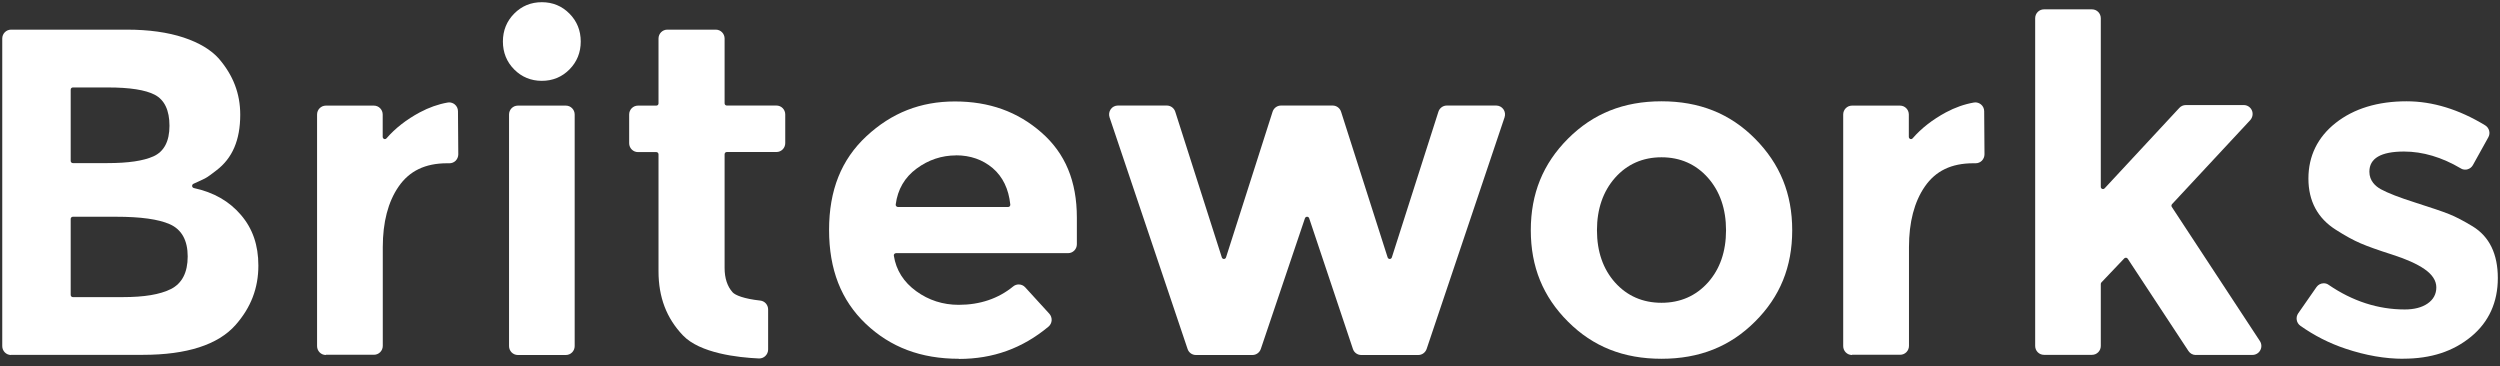
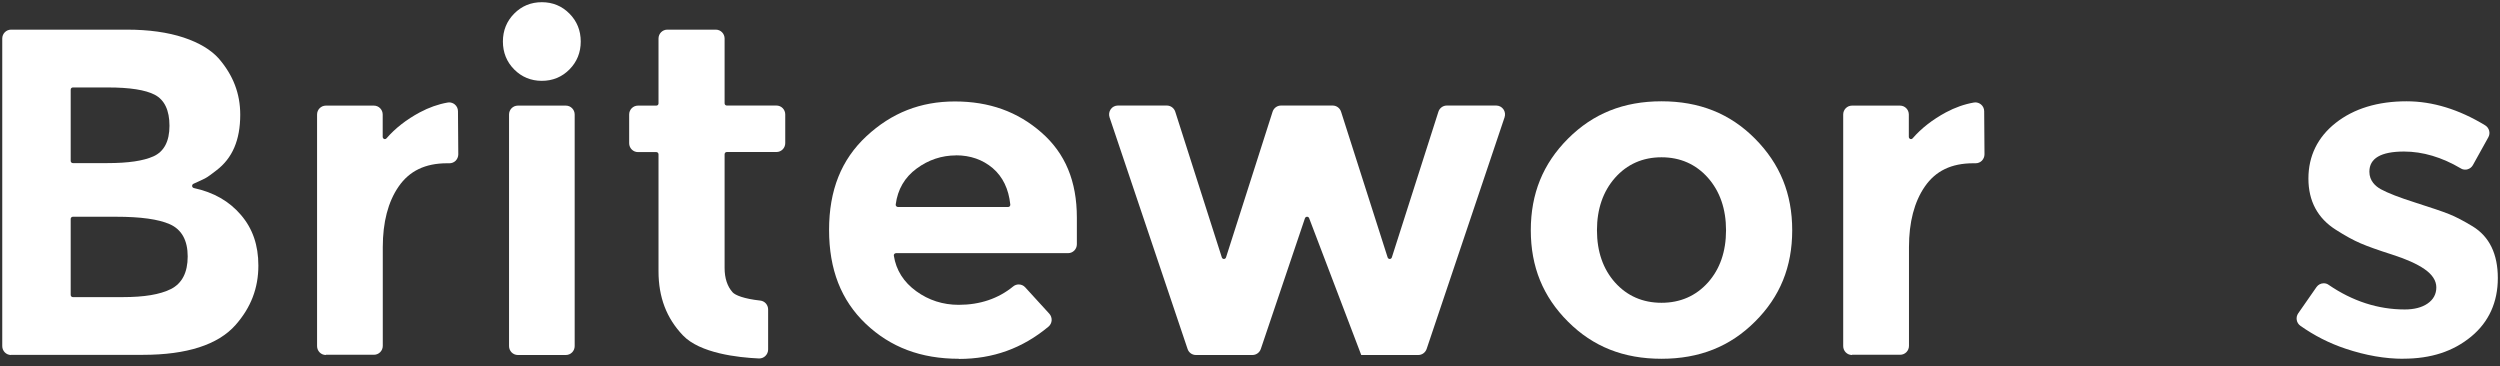
<svg xmlns="http://www.w3.org/2000/svg" width="232" height="34" viewBox="0 0 232 34" fill="none">
  <rect x="0" y="0" width="232" height="34" fill="#333333" stroke="none" />
  <path d="M1.026 32.944C0.571 32.944 0.209 32.572 0.209 32.119V3.576C0.209 3.116 0.578 2.751 1.026 2.751H11.79C13.806 2.751 15.575 3 17.035 3.481C18.48 3.963 19.578 4.62 20.307 5.437C21.644 6.992 22.294 8.692 22.294 10.641C22.294 12.991 21.572 14.684 20.076 15.815C19.729 16.085 19.26 16.443 19.021 16.559C18.826 16.662 18.465 16.822 17.952 17.056C17.873 17.092 17.822 17.18 17.829 17.267C17.837 17.355 17.902 17.428 17.988 17.45C19.838 17.851 21.268 18.669 22.359 19.946C23.45 21.216 23.977 22.756 23.977 24.646C23.977 26.74 23.284 28.543 21.861 30.156C20.235 31.995 17.338 32.929 13.257 32.929H1.026V32.944ZM6.762 20.114C6.646 20.114 6.56 20.209 6.56 20.318V27.368C6.56 27.485 6.654 27.572 6.762 27.572H11.4C13.386 27.572 14.839 27.331 15.85 26.828C16.89 26.31 17.418 25.288 17.418 23.799C17.418 22.31 16.861 21.296 15.756 20.807C14.694 20.34 13.054 20.114 10.757 20.114H6.769H6.762ZM6.762 8.116C6.646 8.116 6.56 8.21 6.56 8.32V14.932C6.56 15.049 6.654 15.136 6.762 15.136H9.969C11.898 15.136 13.293 14.932 14.239 14.509C15.229 14.063 15.727 13.107 15.727 11.67C15.727 10.232 15.265 9.269 14.362 8.794C13.495 8.342 12.036 8.116 10.02 8.116H6.769H6.762Z" fill="white" />
  <path d="M30.241 32.944C29.786 32.944 29.424 32.572 29.424 32.119V10.626C29.424 10.166 29.793 9.801 30.241 9.801H34.698C35.153 9.801 35.514 10.174 35.514 10.626V12.699C35.514 12.786 35.565 12.859 35.645 12.896C35.666 12.903 35.688 12.91 35.717 12.91C35.775 12.91 35.832 12.881 35.868 12.837C36.685 11.896 37.718 11.093 38.953 10.429C39.798 9.977 40.665 9.67 41.532 9.517C41.583 9.509 41.626 9.502 41.677 9.502C41.865 9.502 42.052 9.568 42.204 9.692C42.392 9.845 42.5 10.079 42.5 10.319L42.529 14.319C42.529 14.538 42.443 14.749 42.291 14.91C42.139 15.063 41.93 15.151 41.713 15.151H41.489C39.466 15.151 37.992 15.859 36.988 17.318C36.013 18.734 35.522 20.625 35.522 22.931V32.097C35.522 32.557 35.153 32.922 34.705 32.922H30.248L30.241 32.944Z" fill="white" />
  <path d="M48.056 32.944C47.601 32.944 47.239 32.572 47.239 32.119V10.626C47.239 10.166 47.608 9.801 48.056 9.801H52.513C52.968 9.801 53.33 10.174 53.33 10.626V32.119C53.33 32.579 52.961 32.944 52.513 32.944H48.056ZM50.281 7.502C49.277 7.502 48.41 7.145 47.716 6.444C47.023 5.744 46.669 4.875 46.669 3.853C46.669 2.832 47.023 1.963 47.716 1.263C48.41 0.562 49.269 0.204 50.281 0.204C51.292 0.204 52.152 0.562 52.845 1.263C53.539 1.963 53.893 2.832 53.893 3.853C53.893 4.875 53.539 5.744 52.845 6.444C52.152 7.145 51.292 7.502 50.281 7.502Z" fill="white" />
  <path d="M70.429 33.265C68.472 33.177 64.953 32.783 63.371 31.119C61.847 29.521 61.11 27.572 61.11 25.178V14.319C61.11 14.202 61.016 14.114 60.908 14.114H59.203C58.748 14.114 58.386 13.742 58.386 13.29V10.626C58.386 10.166 58.755 9.801 59.203 9.801H60.908C61.023 9.801 61.11 9.706 61.11 9.597V3.576C61.11 3.116 61.478 2.751 61.926 2.751H66.427C66.882 2.751 67.243 3.124 67.243 3.576V9.59C67.243 9.706 67.337 9.794 67.446 9.794H72.055C72.51 9.794 72.871 10.166 72.871 10.619V13.283C72.871 13.742 72.503 14.107 72.055 14.107H67.446C67.33 14.107 67.243 14.202 67.243 14.312V24.865C67.243 25.821 67.496 26.58 67.987 27.127C68.226 27.39 69.021 27.726 70.552 27.893C70.971 27.937 71.282 28.295 71.282 28.718V32.44C71.282 32.666 71.188 32.878 71.022 33.039C70.87 33.184 70.668 33.265 70.458 33.265C70.444 33.265 70.436 33.265 70.422 33.265H70.429Z" fill="white" />
  <path d="M88.981 33.294C85.463 33.294 82.638 32.228 80.341 30.046C78.051 27.864 76.938 25.011 76.938 21.332C76.938 17.654 78.073 14.808 80.406 12.64C82.747 10.466 85.427 9.415 88.613 9.415C91.799 9.415 94.428 10.356 96.646 12.297C98.857 14.231 99.933 16.815 99.933 20.201V22.668C99.933 23.128 99.565 23.493 99.117 23.493H83.151C83.093 23.493 83.036 23.522 82.992 23.566C82.956 23.609 82.934 23.675 82.949 23.733C83.158 25.069 83.859 26.178 85.029 27.025C86.185 27.864 87.507 28.288 88.967 28.288C90.939 28.288 92.644 27.711 94.024 26.58C94.175 26.456 94.356 26.397 94.537 26.397C94.761 26.397 94.977 26.485 95.136 26.66L97.376 29.112C97.528 29.28 97.607 29.506 97.593 29.733C97.578 29.959 97.47 30.17 97.296 30.316C94.869 32.331 92.153 33.309 88.981 33.309V33.294ZM88.721 14.421C87.399 14.421 86.164 14.83 85.066 15.64C83.953 16.457 83.303 17.581 83.122 18.975C83.115 19.034 83.129 19.092 83.173 19.136C83.209 19.179 83.267 19.209 83.325 19.209H93.554C93.612 19.209 93.67 19.187 93.706 19.143C93.742 19.099 93.764 19.041 93.756 18.982C93.605 17.537 93.056 16.399 92.124 15.603C91.192 14.815 90.05 14.414 88.721 14.414V14.421Z" fill="white" />
-   <path d="M126.323 32.944C125.969 32.944 125.659 32.717 125.55 32.382L121.49 20.252C121.462 20.165 121.382 20.114 121.295 20.114C121.209 20.114 121.129 20.172 121.1 20.252L117.004 32.382C116.889 32.717 116.578 32.944 116.231 32.944H110.979C110.625 32.944 110.314 32.717 110.206 32.382L102.967 10.889C102.881 10.633 102.924 10.356 103.076 10.137C103.227 9.918 103.48 9.794 103.74 9.794H108.284C108.638 9.794 108.956 10.028 109.065 10.371L113.385 23.887C113.414 23.974 113.493 24.033 113.58 24.033C113.667 24.033 113.746 23.974 113.775 23.887L118.095 10.371C118.203 10.028 118.521 9.794 118.875 9.794H123.672C124.026 9.794 124.344 10.028 124.452 10.371L128.772 23.887C128.801 23.974 128.881 24.033 128.968 24.033C129.054 24.033 129.134 23.974 129.163 23.887L133.483 10.371C133.591 10.028 133.909 9.794 134.263 9.794H138.85C139.118 9.794 139.363 9.925 139.515 10.137C139.667 10.349 139.71 10.633 139.623 10.889L132.392 32.382C132.276 32.717 131.966 32.944 131.619 32.944H126.323Z" fill="white" />
+   <path d="M126.323 32.944L121.49 20.252C121.462 20.165 121.382 20.114 121.295 20.114C121.209 20.114 121.129 20.172 121.1 20.252L117.004 32.382C116.889 32.717 116.578 32.944 116.231 32.944H110.979C110.625 32.944 110.314 32.717 110.206 32.382L102.967 10.889C102.881 10.633 102.924 10.356 103.076 10.137C103.227 9.918 103.48 9.794 103.74 9.794H108.284C108.638 9.794 108.956 10.028 109.065 10.371L113.385 23.887C113.414 23.974 113.493 24.033 113.58 24.033C113.667 24.033 113.746 23.974 113.775 23.887L118.095 10.371C118.203 10.028 118.521 9.794 118.875 9.794H123.672C124.026 9.794 124.344 10.028 124.452 10.371L128.772 23.887C128.801 23.974 128.881 24.033 128.968 24.033C129.054 24.033 129.134 23.974 129.163 23.887L133.483 10.371C133.591 10.028 133.909 9.794 134.263 9.794H138.85C139.118 9.794 139.363 9.925 139.515 10.137C139.667 10.349 139.71 10.633 139.623 10.889L132.392 32.382C132.276 32.717 131.966 32.944 131.619 32.944H126.323Z" fill="white" />
  <path d="M154.187 33.294C150.669 33.294 147.83 32.17 145.511 29.849C143.192 27.536 142.058 24.762 142.058 21.369C142.058 17.975 143.185 15.195 145.511 12.867C147.837 10.539 150.676 9.4 154.187 9.4C157.698 9.4 160.545 10.531 162.864 12.867C165.183 15.202 166.317 17.975 166.317 21.369C166.317 24.762 165.19 27.536 162.864 29.849C160.545 32.163 157.706 33.294 154.187 33.294ZM154.187 14.596C152.446 14.596 150.994 15.239 149.875 16.501C148.762 17.764 148.198 19.398 148.198 21.369C148.198 23.339 148.762 24.967 149.875 26.215C150.994 27.463 152.446 28.098 154.187 28.098C155.928 28.098 157.381 27.463 158.5 26.215C159.613 24.967 160.176 23.339 160.176 21.369C160.176 19.398 159.613 17.764 158.5 16.501C157.381 15.239 155.928 14.596 154.187 14.596Z" fill="white" />
  <path d="M171.865 32.944C171.41 32.944 171.049 32.572 171.049 32.119V10.626C171.049 10.166 171.417 9.801 171.865 9.801H176.323C176.778 9.801 177.139 10.174 177.139 10.626V12.699C177.139 12.786 177.189 12.859 177.269 12.896C177.291 12.903 177.312 12.91 177.341 12.91C177.399 12.91 177.457 12.881 177.493 12.837C178.309 11.896 179.35 11.093 180.578 10.429C181.423 9.977 182.29 9.67 183.164 9.517C183.214 9.509 183.258 9.502 183.308 9.502C183.496 9.502 183.684 9.568 183.836 9.692C184.024 9.845 184.132 10.079 184.132 10.319L184.161 14.319C184.161 14.538 184.074 14.749 183.922 14.91C183.771 15.063 183.561 15.151 183.345 15.151H183.121C181.091 15.151 179.624 15.859 178.62 17.318C177.645 18.734 177.153 20.625 177.153 22.931V32.097C177.153 32.557 176.785 32.922 176.337 32.922H171.88L171.865 32.944Z" fill="white" />
-   <path d="M203.768 32.944C203.493 32.944 203.24 32.805 203.088 32.572L197.454 24.011C197.417 23.96 197.367 23.923 197.302 23.916C197.23 23.916 197.179 23.938 197.136 23.974L195.012 26.207C194.976 26.244 194.954 26.295 194.954 26.354V32.104C194.954 32.564 194.586 32.929 194.138 32.929H189.68C189.225 32.929 188.864 32.557 188.864 32.104V1.693C188.864 1.233 189.232 0.868 189.68 0.868H194.138C194.593 0.868 194.954 1.241 194.954 1.693V17.34C194.954 17.428 195.005 17.501 195.084 17.53C195.106 17.537 195.135 17.545 195.156 17.545C195.214 17.545 195.265 17.523 195.308 17.479L202.243 10.013C202.395 9.845 202.612 9.75 202.843 9.75H208.225C208.55 9.75 208.846 9.947 208.976 10.246C209.106 10.546 209.041 10.903 208.825 11.144L201.564 18.946C201.499 19.019 201.492 19.121 201.542 19.201L209.72 31.652C209.886 31.907 209.901 32.228 209.756 32.498C209.612 32.769 209.337 32.936 209.034 32.936H203.775L203.768 32.944Z" fill="white" />
  <path d="M223.027 33.294C221.323 33.294 219.524 32.98 217.674 32.36C216.157 31.856 214.748 31.134 213.47 30.229C213.101 29.966 213.015 29.448 213.275 29.076L214.972 26.638C215.131 26.412 215.384 26.288 215.644 26.288C215.803 26.288 215.962 26.332 216.099 26.434C218.317 27.952 220.687 28.718 223.157 28.718C224.032 28.718 224.74 28.536 225.267 28.178C225.816 27.806 226.091 27.295 226.091 26.667C226.091 26.04 225.708 25.463 224.985 24.967C224.284 24.485 223.302 24.047 221.987 23.624C220.701 23.215 219.719 22.865 219.061 22.58C218.397 22.296 217.624 21.872 216.771 21.325C215.081 20.26 214.221 18.661 214.221 16.574C214.221 14.487 215.066 12.742 216.742 11.414C218.433 10.079 220.651 9.4 223.331 9.4C225.744 9.4 228.2 10.152 230.627 11.633C231.003 11.867 231.133 12.356 230.916 12.742L229.486 15.319C229.378 15.516 229.197 15.654 228.987 15.713C228.915 15.735 228.843 15.742 228.771 15.742C228.626 15.742 228.482 15.706 228.359 15.625C226.603 14.589 224.833 14.063 223.092 14.063C220.954 14.063 219.878 14.691 219.878 15.932C219.878 16.793 220.456 17.289 220.94 17.559C221.597 17.917 222.645 18.326 224.14 18.8C225.621 19.274 226.647 19.617 227.268 19.866C227.875 20.106 228.619 20.493 229.471 21.011C231.017 21.96 231.798 23.573 231.798 25.806C231.798 28.039 230.967 29.878 229.334 31.229C227.665 32.608 225.606 33.287 223.027 33.287V33.294Z" fill="white" />
</svg>